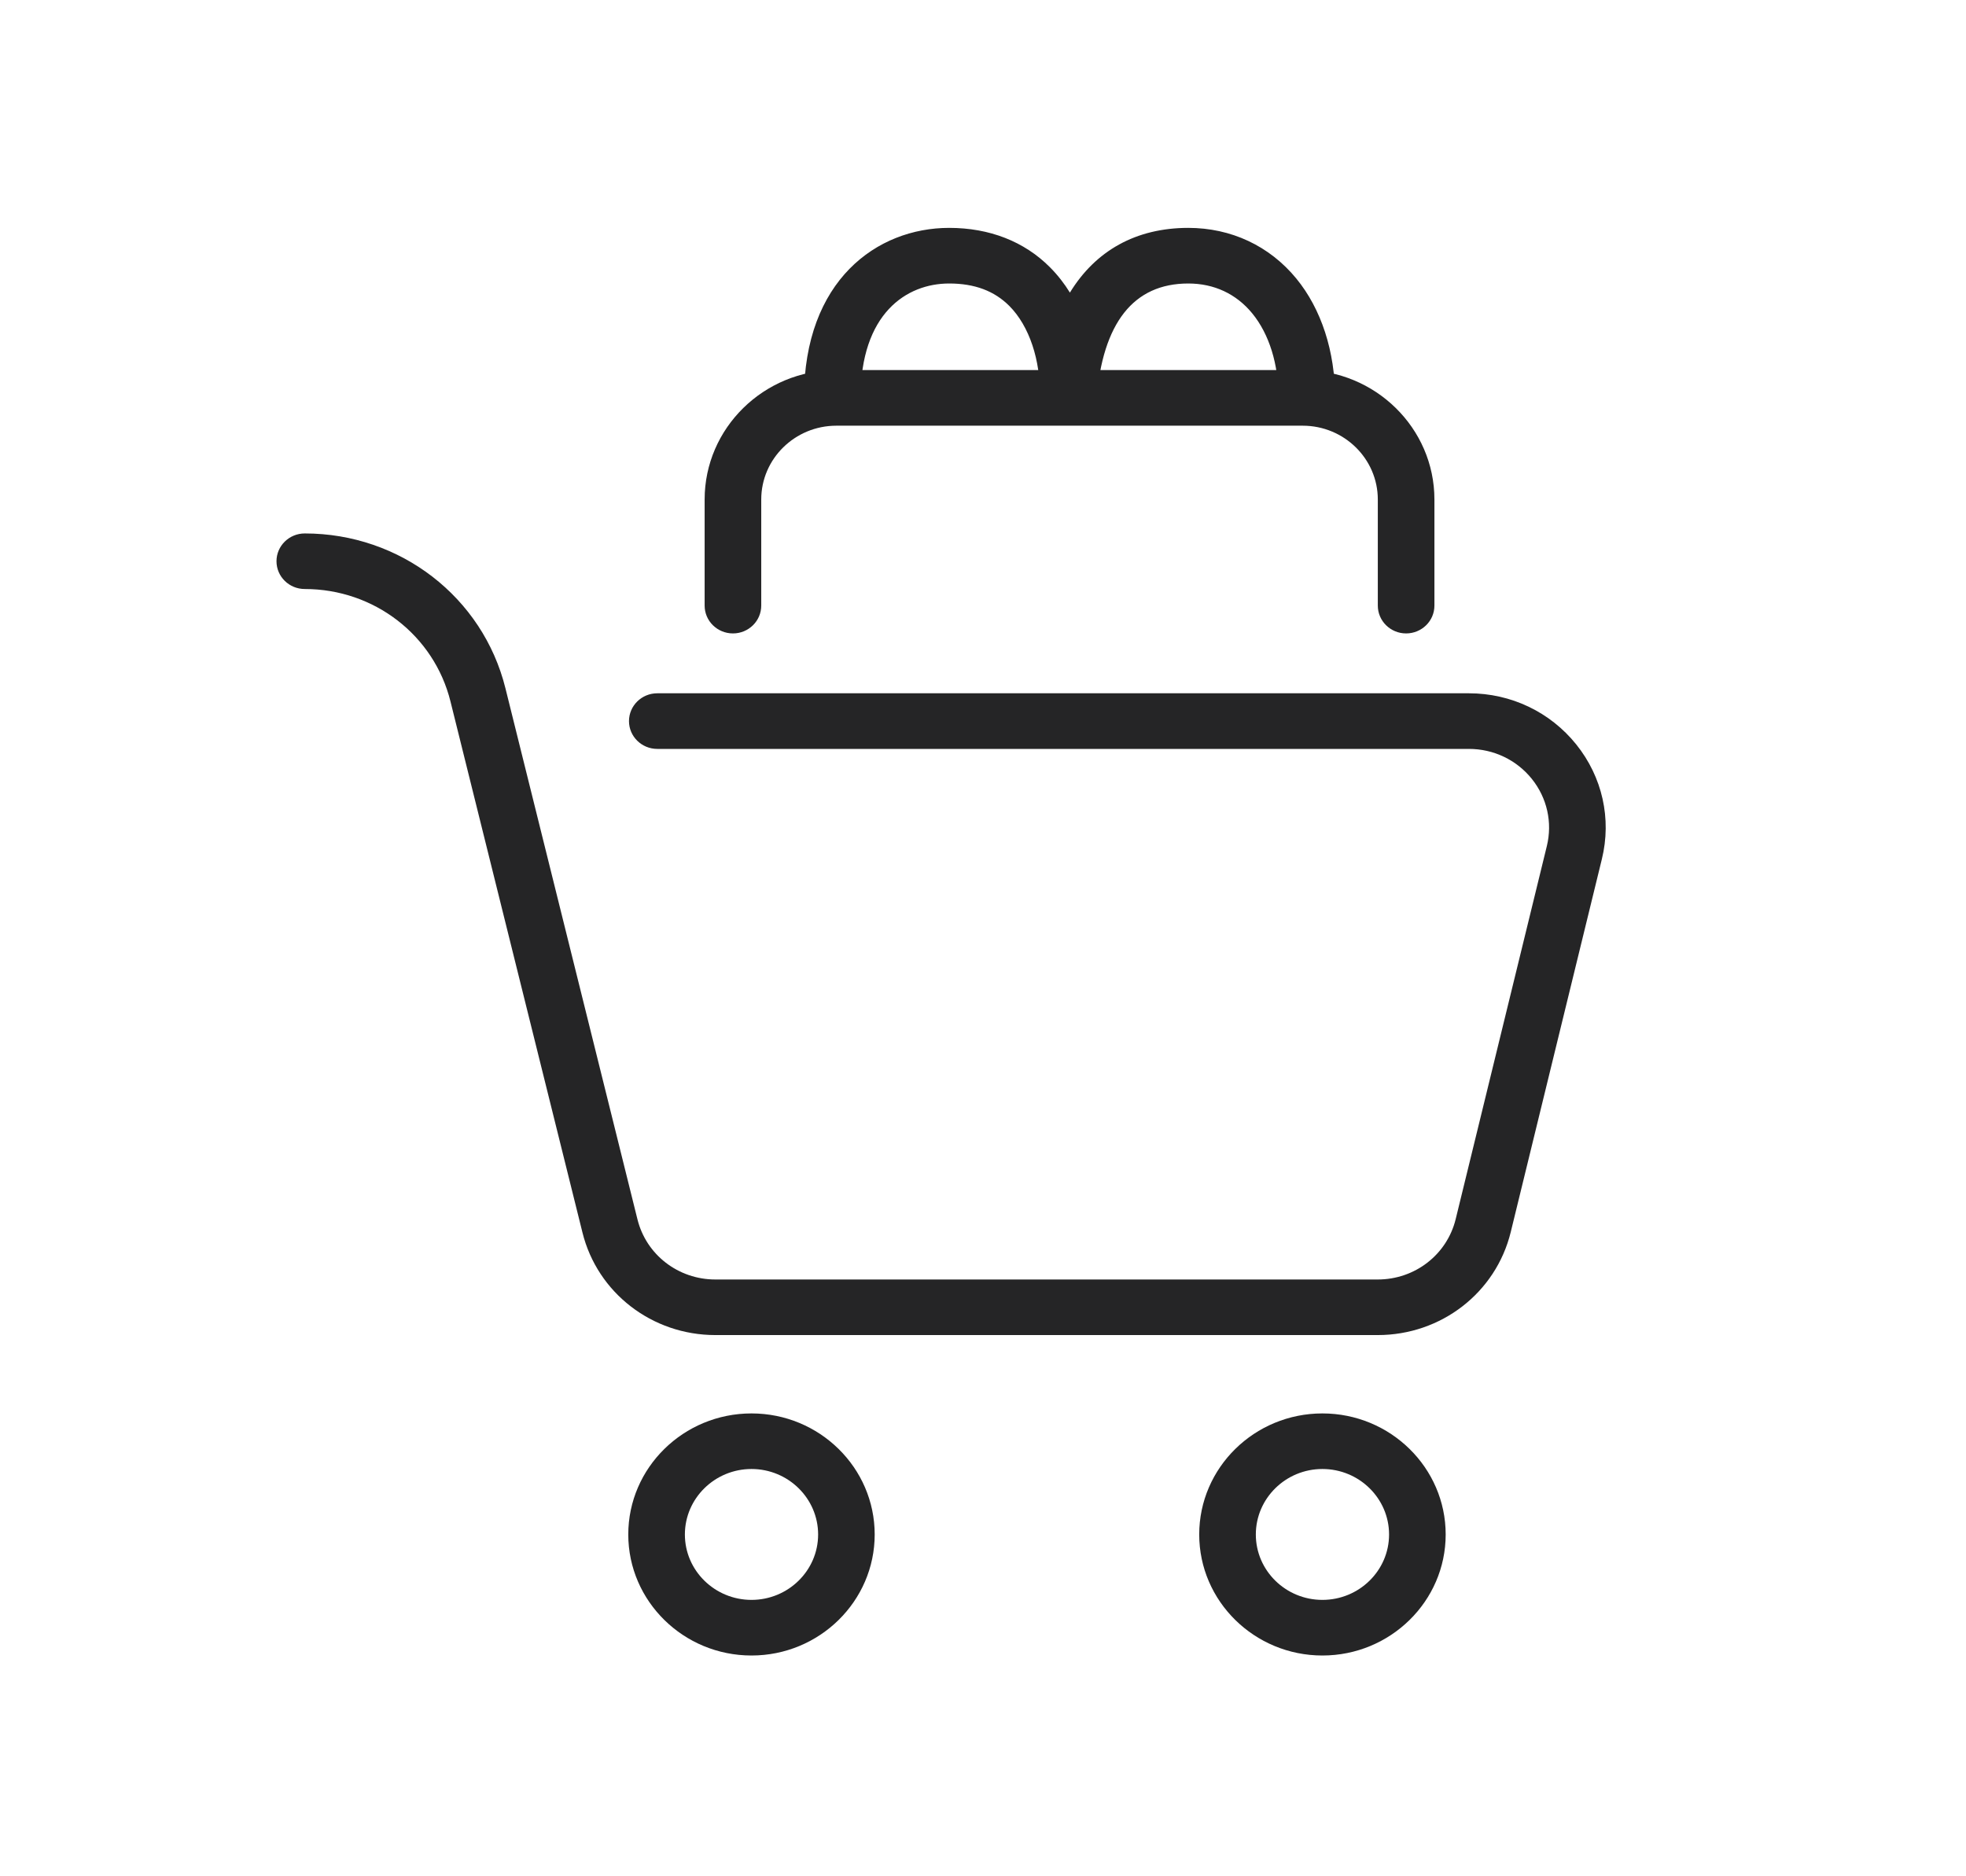
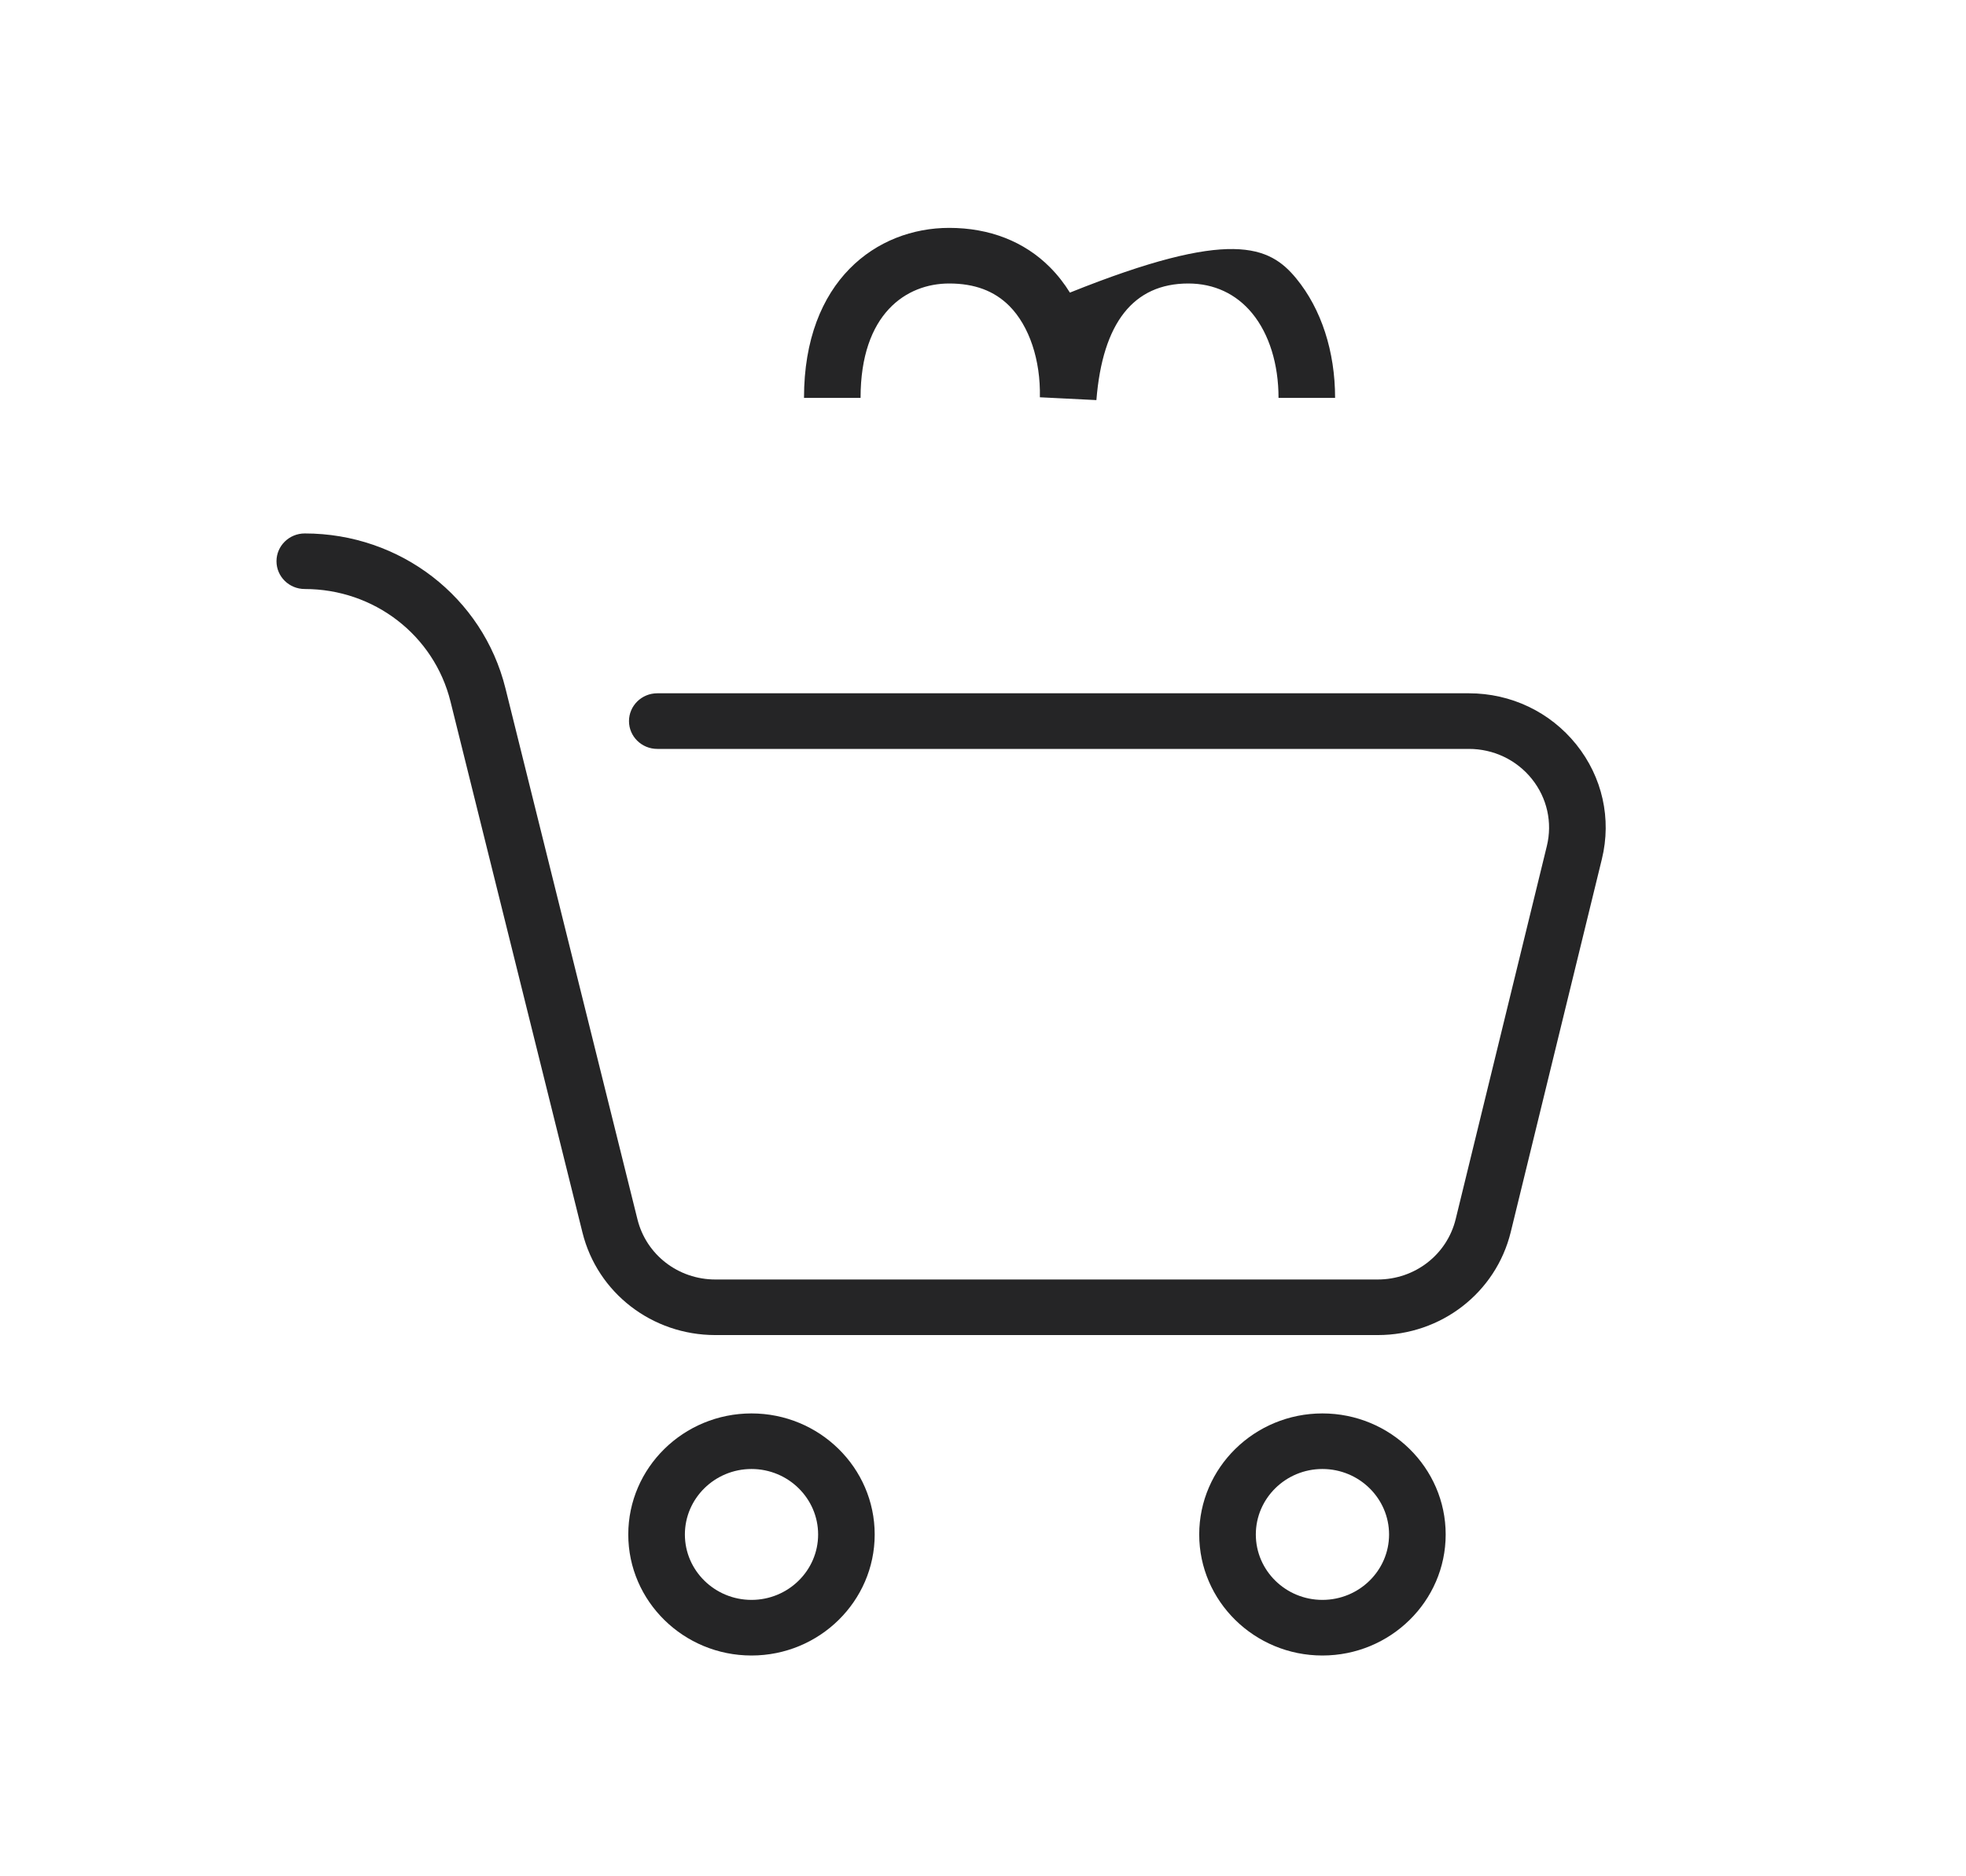
<svg xmlns="http://www.w3.org/2000/svg" width="44" height="42" viewBox="0 0 44 42" fill="none">
  <path d="M29.596 37.058C28.076 37.058 26.839 35.843 26.839 34.349C26.839 32.854 28.076 31.639 29.596 31.639C31.117 31.639 32.355 32.854 32.355 34.349C32.355 35.843 31.117 37.058 29.596 37.058ZM29.596 32.883C28.774 32.883 28.106 33.541 28.106 34.349C28.106 35.156 28.774 35.813 29.596 35.813C30.419 35.813 31.088 35.156 31.088 34.349C31.088 33.541 30.419 32.883 29.596 32.883ZM16.819 37.058C15.298 37.058 14.061 35.843 14.061 34.349C14.061 32.854 15.298 31.639 16.819 31.639C18.339 31.639 19.576 32.854 19.576 34.349C19.576 35.843 18.339 37.058 16.819 37.058ZM16.819 32.883C15.997 32.883 15.328 33.541 15.328 34.349C15.328 35.156 15.997 35.813 16.819 35.813C17.641 35.813 18.31 35.156 18.31 34.349C18.31 33.541 17.641 32.883 16.819 32.883ZM30.834 29.885H16.01C14.595 29.885 13.372 28.942 13.036 27.591L10.082 15.702C9.714 14.22 8.373 13.185 6.821 13.185C6.471 13.185 6.188 12.907 6.188 12.563C6.188 12.22 6.471 11.941 6.821 11.941C8.958 11.941 10.805 13.366 11.312 15.407L14.267 27.296C14.464 28.088 15.18 28.641 16.01 28.641H30.834C31.667 28.641 32.384 28.085 32.579 27.289L34.619 18.939C34.748 18.41 34.625 17.862 34.283 17.435C33.94 17.009 33.427 16.764 32.874 16.764H14.71C14.361 16.764 14.077 16.485 14.077 16.142C14.077 15.798 14.361 15.519 14.71 15.519H32.874C33.818 15.519 34.693 15.937 35.278 16.665C35.862 17.393 36.071 18.327 35.851 19.229L33.811 27.58C33.478 28.937 32.255 29.885 30.834 29.885Z" fill="#252526" />
-   <path d="M31.469 14.179C31.12 14.179 30.836 13.9 30.836 13.556V11.181C30.836 10.27 30.082 9.529 29.155 9.529H18.718C17.791 9.529 17.037 10.27 17.037 11.181V13.556C17.037 13.9 16.753 14.179 16.404 14.179C16.054 14.179 15.77 13.9 15.77 13.556V11.181C15.77 9.584 17.093 8.284 18.718 8.284H29.155C30.78 8.284 32.103 9.584 32.103 11.181V13.556C32.103 13.9 31.819 14.179 31.469 14.179Z" fill="#252526" />
-   <path d="M24.538 8.956L23.273 8.893C23.291 8.061 23.036 7.298 22.591 6.85C22.253 6.511 21.812 6.346 21.243 6.346C20.285 6.346 19.26 7.019 19.26 8.907H17.994C17.994 6.278 19.626 5.101 21.243 5.101C22.144 5.101 22.923 5.405 23.496 5.98C23.674 6.158 23.822 6.351 23.945 6.55C24.518 5.612 25.423 5.102 26.593 5.101C27.553 5.101 28.412 5.504 29.012 6.235C29.572 6.918 29.88 7.867 29.88 8.907H28.614C28.614 8.15 28.405 7.478 28.026 7.015C27.667 6.577 27.171 6.346 26.594 6.346C25.369 6.347 24.676 7.224 24.538 8.956Z" fill="#252526" />
+   <path d="M24.538 8.956L23.273 8.893C23.291 8.061 23.036 7.298 22.591 6.85C22.253 6.511 21.812 6.346 21.243 6.346C20.285 6.346 19.26 7.019 19.26 8.907H17.994C17.994 6.278 19.626 5.101 21.243 5.101C22.144 5.101 22.923 5.405 23.496 5.98C23.674 6.158 23.822 6.351 23.945 6.55C27.553 5.101 28.412 5.504 29.012 6.235C29.572 6.918 29.88 7.867 29.88 8.907H28.614C28.614 8.15 28.405 7.478 28.026 7.015C27.667 6.577 27.171 6.346 26.594 6.346C25.369 6.347 24.676 7.224 24.538 8.956Z" fill="#252526" />
</svg>